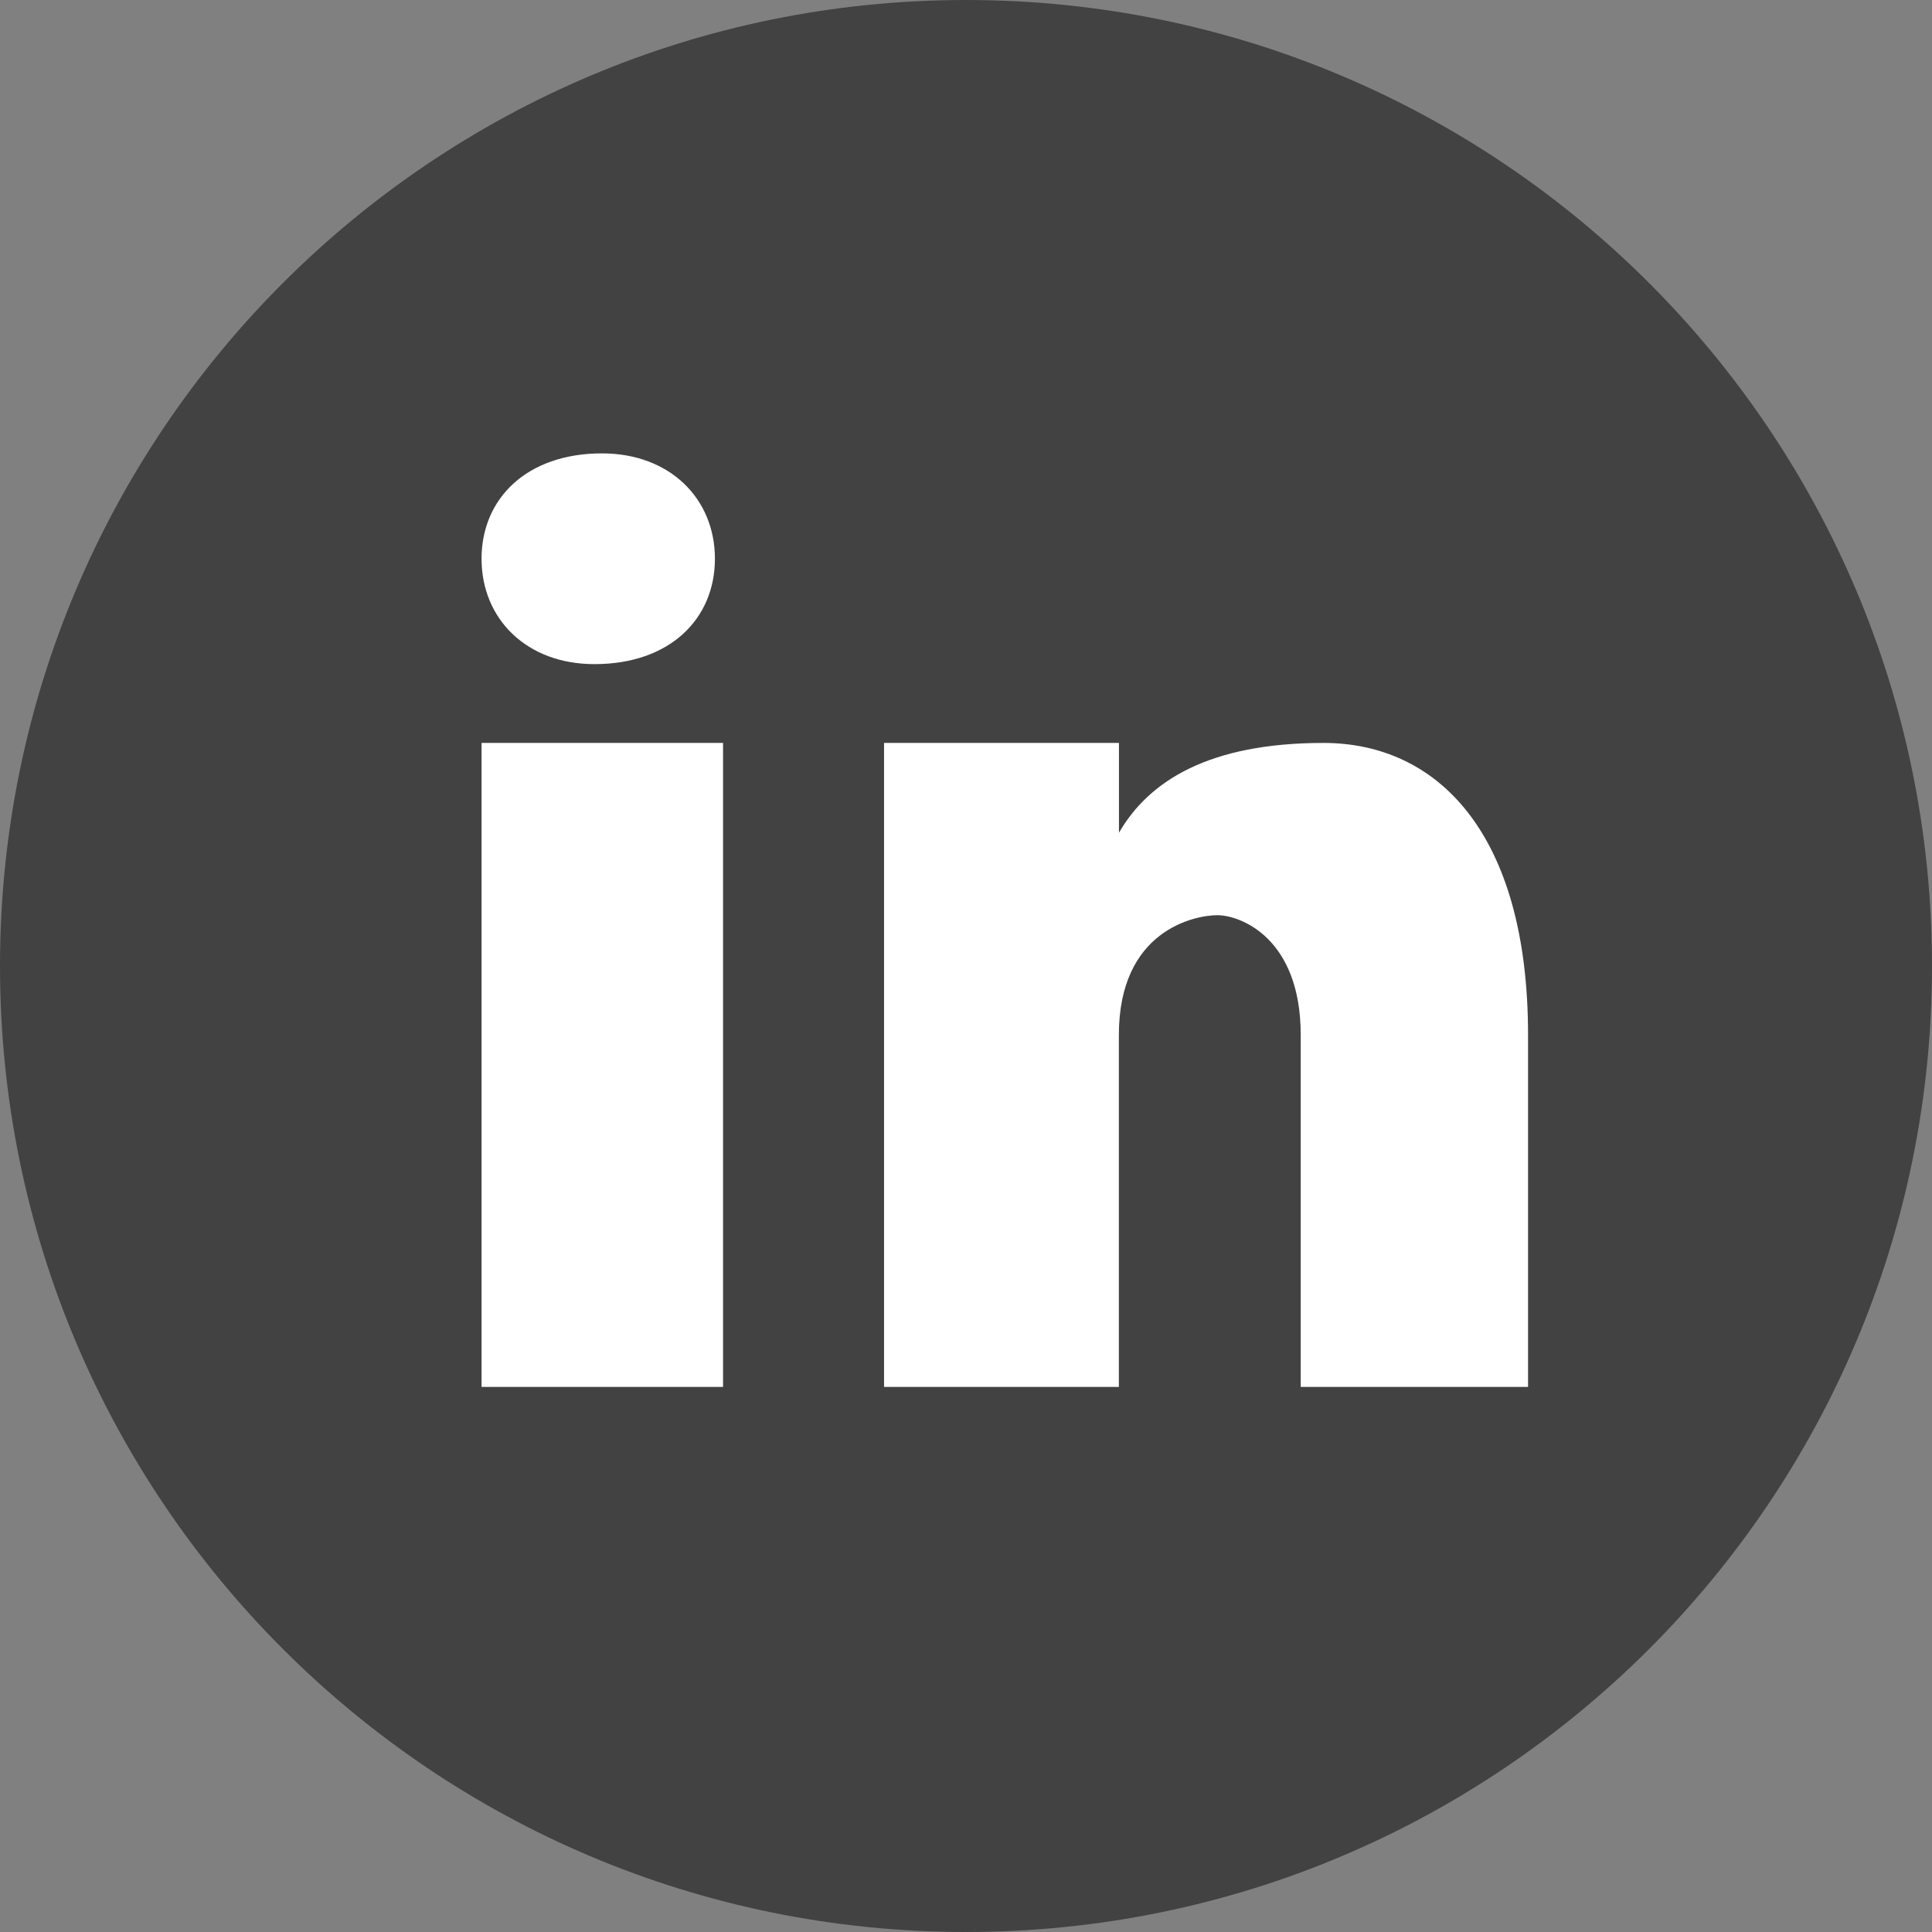
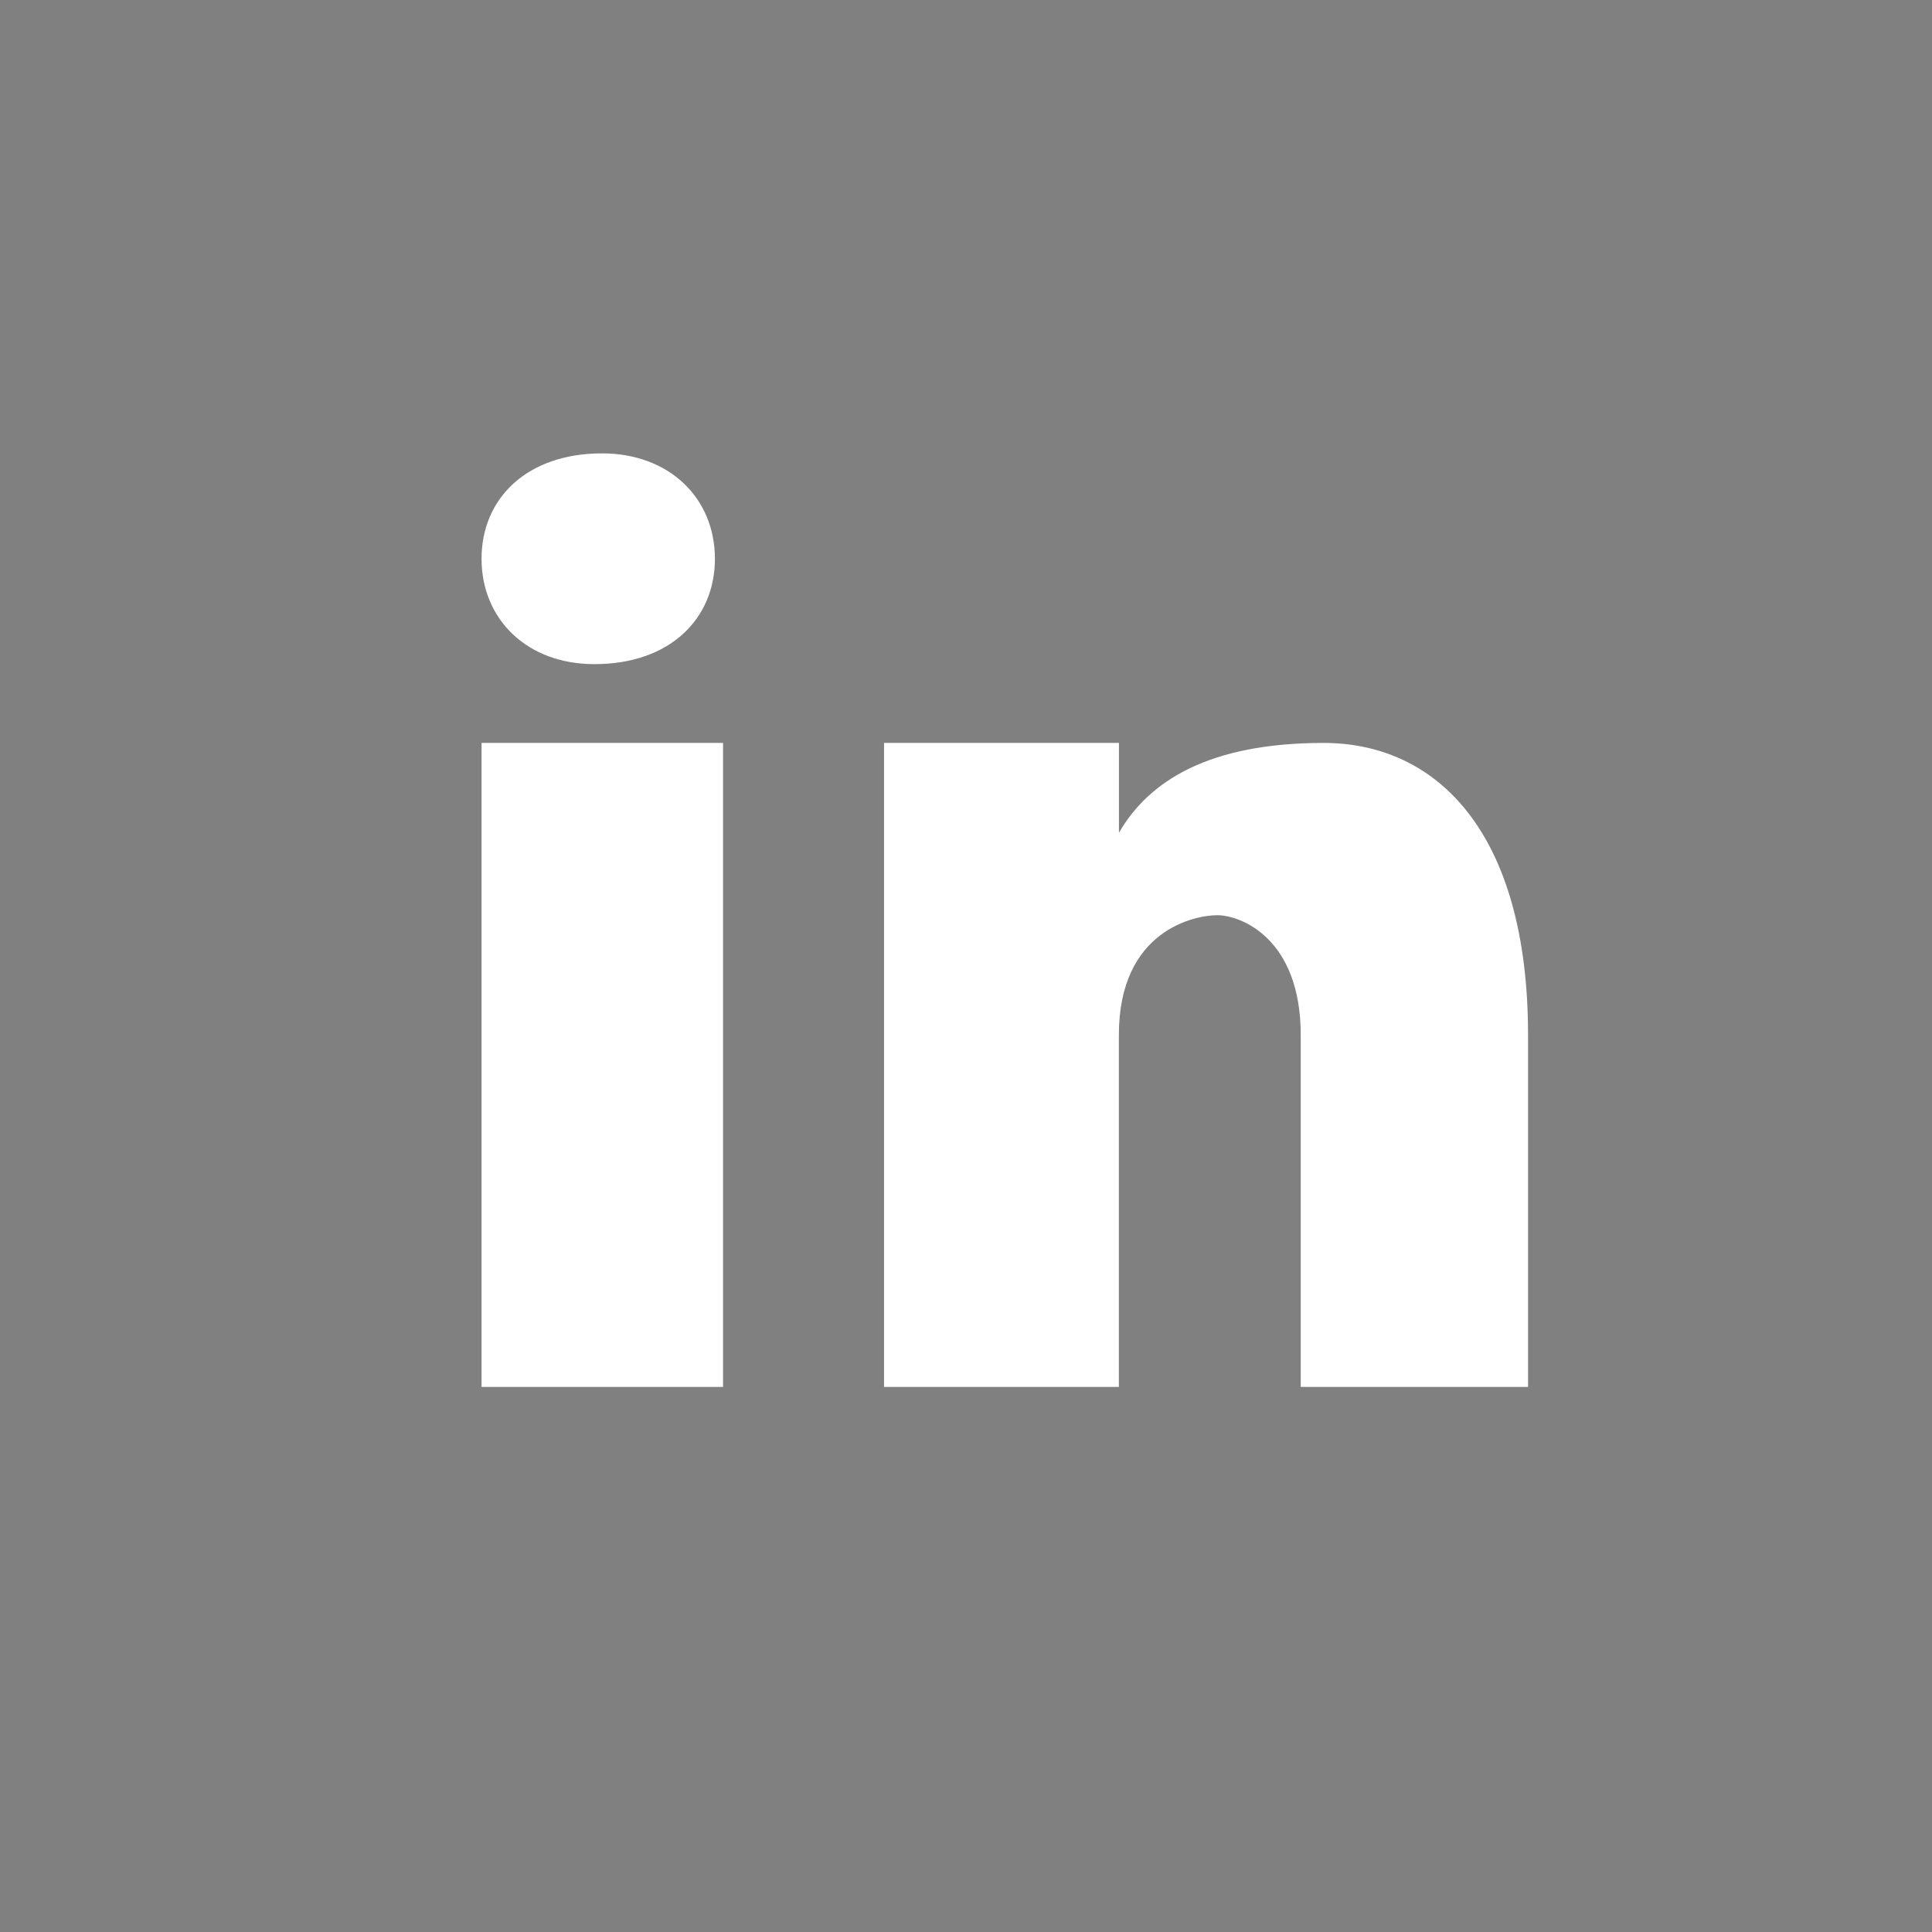
<svg xmlns="http://www.w3.org/2000/svg" xmlns:ns1="http://sodipodi.sourceforge.net/DTD/sodipodi-0.dtd" xmlns:ns2="http://www.inkscape.org/namespaces/inkscape" viewBox="0 0 24 24" width="24" height="24" version="1.1" id="svg2224" ns1:docname="icon_linkedin.svg" ns2:version="1.2 (dc2aedaf03, 2022-05-15)">
  <rect x="0" y="0" width="24" height="24" fill="#808080" stroke="none" />
  <defs id="defs2228" />
  <ns1:namedview id="namedview2226" pagecolor="#ffffff" bordercolor="#000000" borderopacity="0.25" ns2:showpageshadow="2" ns2:pageopacity="0.0" ns2:pagecheckerboard="0" ns2:deskcolor="#d1d1d1" showgrid="false" ns2:zoom="34.233333" ns2:cx="11.991237" ns2:cy="11.976631" ns2:window-width="2560" ns2:window-height="1377" ns2:window-x="-8" ns2:window-y="-8" ns2:window-maximized="1" ns2:current-layer="svg2224" />
-   <path d="M 12,0 C 5.373,0 0,5.373 0,12 0,18.627 5.373,24 12,24 18.627,24 24,18.627 24,12 24,5.373 18.627,0 12,0 Z" id="path2222" style="fill:#424242;fill-opacity:1" ns1:nodetypes="sssss" />
  <path d="m 7.478,5.632 c 0.842,0 1.403,0.561 1.403,1.309 0,0.748 -0.561,1.309 -1.496,1.309 -0.842,0.001 -1.403,-0.561 -1.403,-1.309 0,-0.748 0.561,-1.309 1.496,-1.309 z m 1.504,11.597 H 5.982 v -8 H 8.982 Z m 10,0 h -2.824 v -4.372 c 0,-1.209 -0.753,-1.488 -1.035,-1.488 -0.282,0 -1.224,0.186 -1.224,1.488 v 4.372 h -2.917 v -8 h 2.918 v 1.116 c 0.376,-0.651 1.129,-1.116 2.541,-1.116 1.412,0 2.541,1.116 2.541,3.628 z" style="fill:#ffffff;fill-opacity:1" id="path3444" />
</svg>